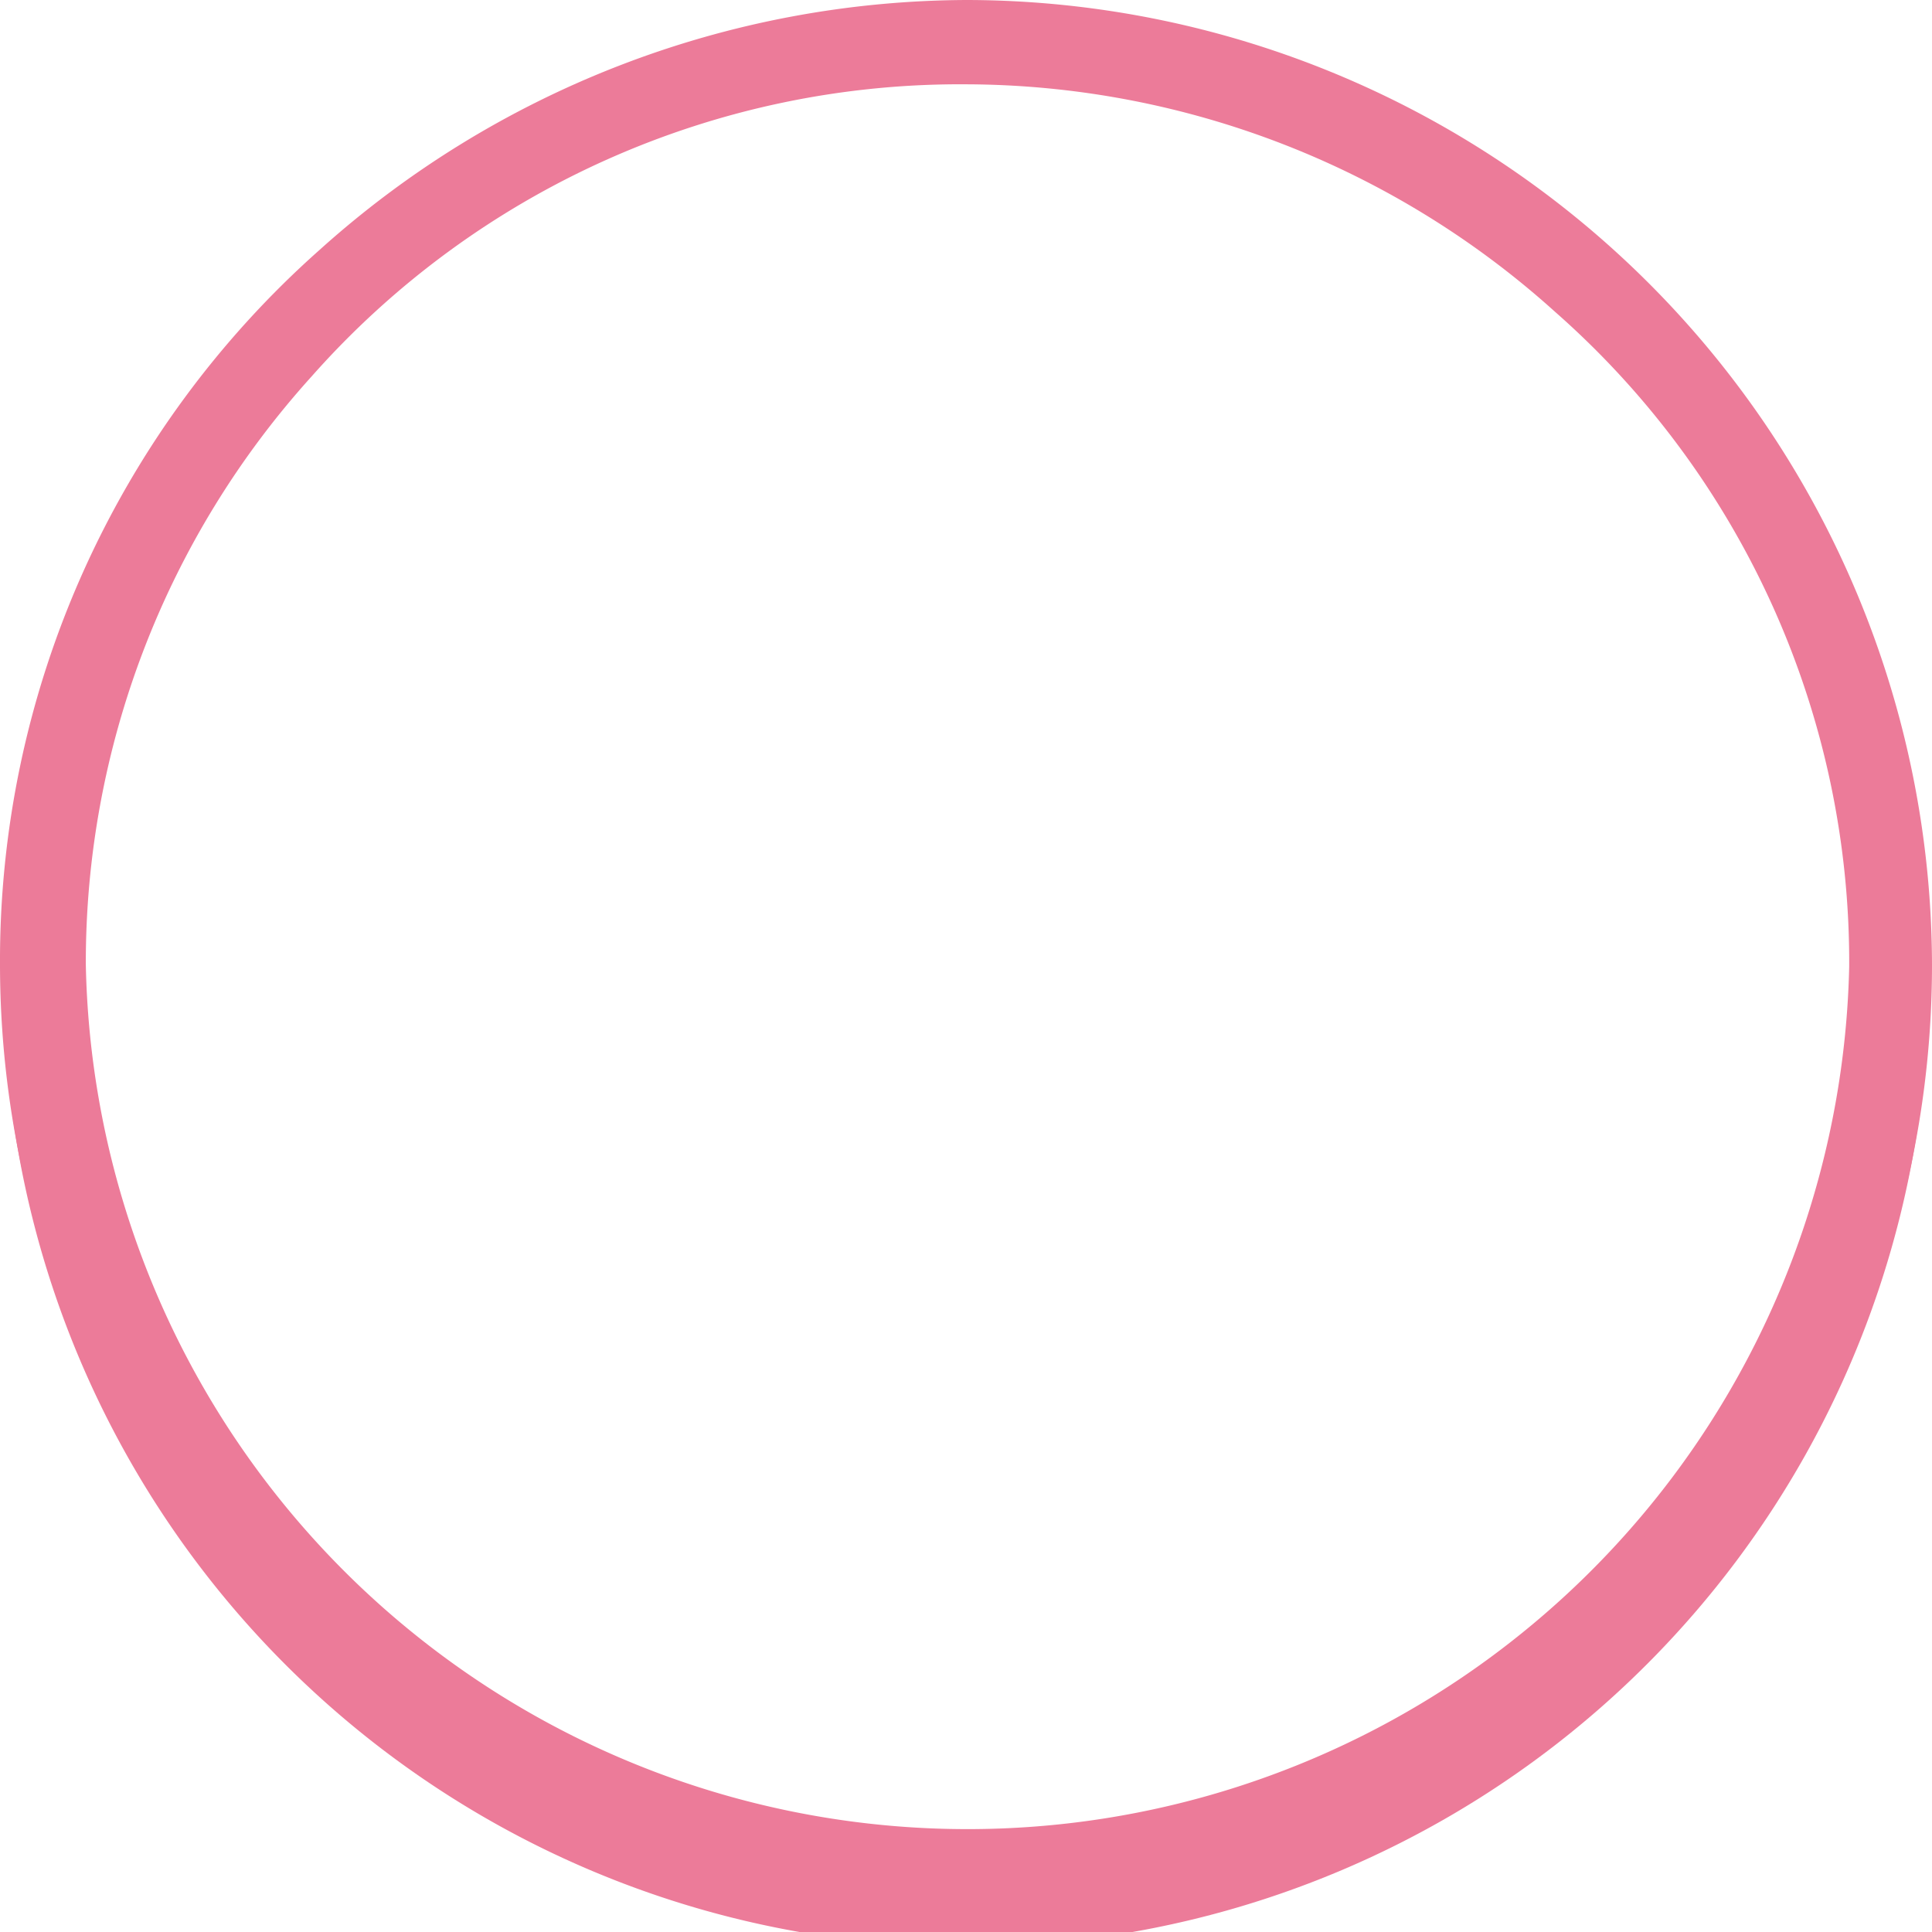
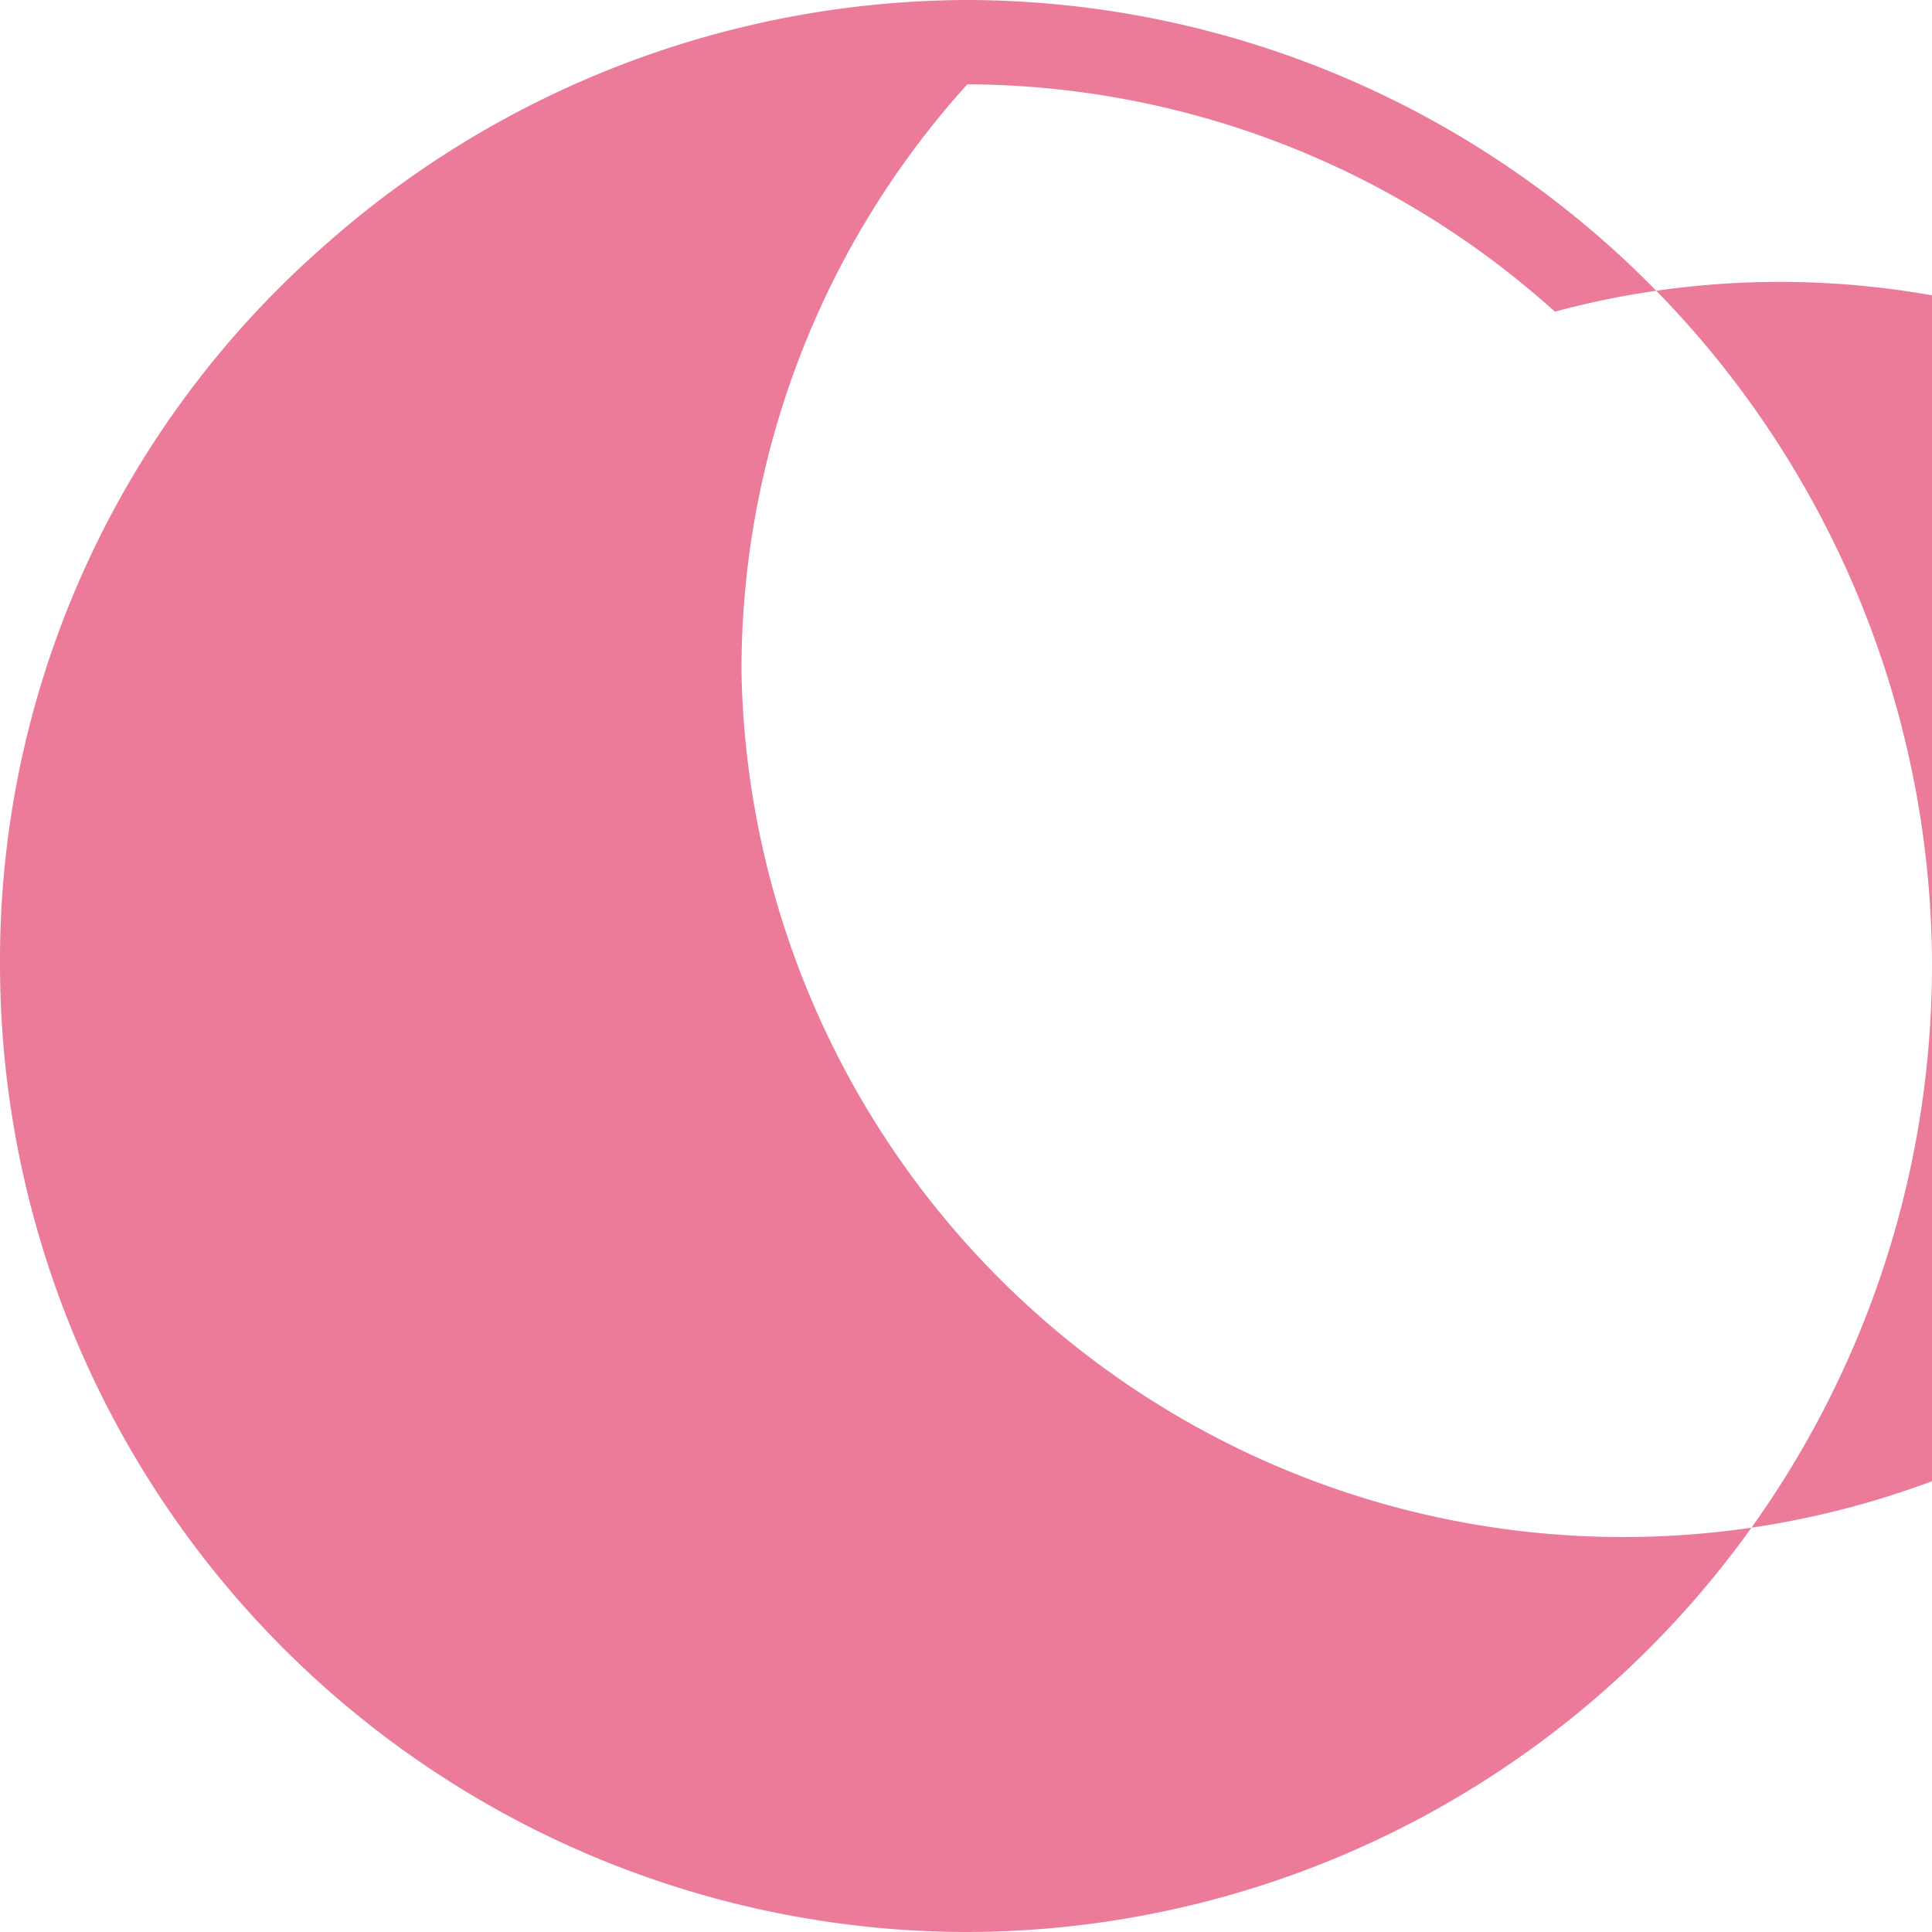
<svg xmlns="http://www.w3.org/2000/svg" viewBox="0 0 51.33 51.33">
  <defs>
    <style>.cls-1{fill:#ec7b99;}</style>
  </defs>
  <g id="レイヤー_2" data-name="レイヤー 2">
    <g id="レイヤー_1-2" data-name="レイヤー 1">
-       <path class="cls-1" d="M25.7,51.33A25.72,25.72,0,0,1,0,25.64a25.24,25.24,0,0,1,8.49-19A25.84,25.84,0,0,1,25.7,0,25.69,25.69,0,0,1,51.33,25.64,25.69,25.69,0,0,1,25.7,51.33Zm0-49.09A23,23,0,0,0,8.28,10a23.21,23.21,0,0,0-6,15.62,23.43,23.43,0,0,0,46.85.06A23,23,0,0,0,41.31,8.28,23.45,23.45,0,0,0,25.7,2.24Z" />
-       <path class="cls-1" d="M44.64,8.55a25.26,25.26,0,0,1,6.59,17.09,25.57,25.57,0,1,1-51.13,0A25.12,25.12,0,0,1,8.55,6.69,25.89,25.89,0,0,1,25.7.1,25.1,25.1,0,0,1,44.64,8.55ZM8.2,10a23.51,23.51,0,1,0,41,15.75A23,23,0,0,0,41.38,8.2,23.49,23.49,0,0,0,25.7,2.14,23.16,23.16,0,0,0,8.2,10Z" />
+       <path class="cls-1" d="M25.7,51.33A25.72,25.72,0,0,1,0,25.64a25.24,25.24,0,0,1,8.49-19A25.84,25.84,0,0,1,25.7,0,25.69,25.69,0,0,1,51.33,25.64,25.69,25.69,0,0,1,25.7,51.33Zm0-49.09a23.21,23.21,0,0,0-6,15.62,23.43,23.43,0,0,0,46.85.06A23,23,0,0,0,41.31,8.28,23.45,23.45,0,0,0,25.7,2.24Z" />
    </g>
  </g>
</svg>